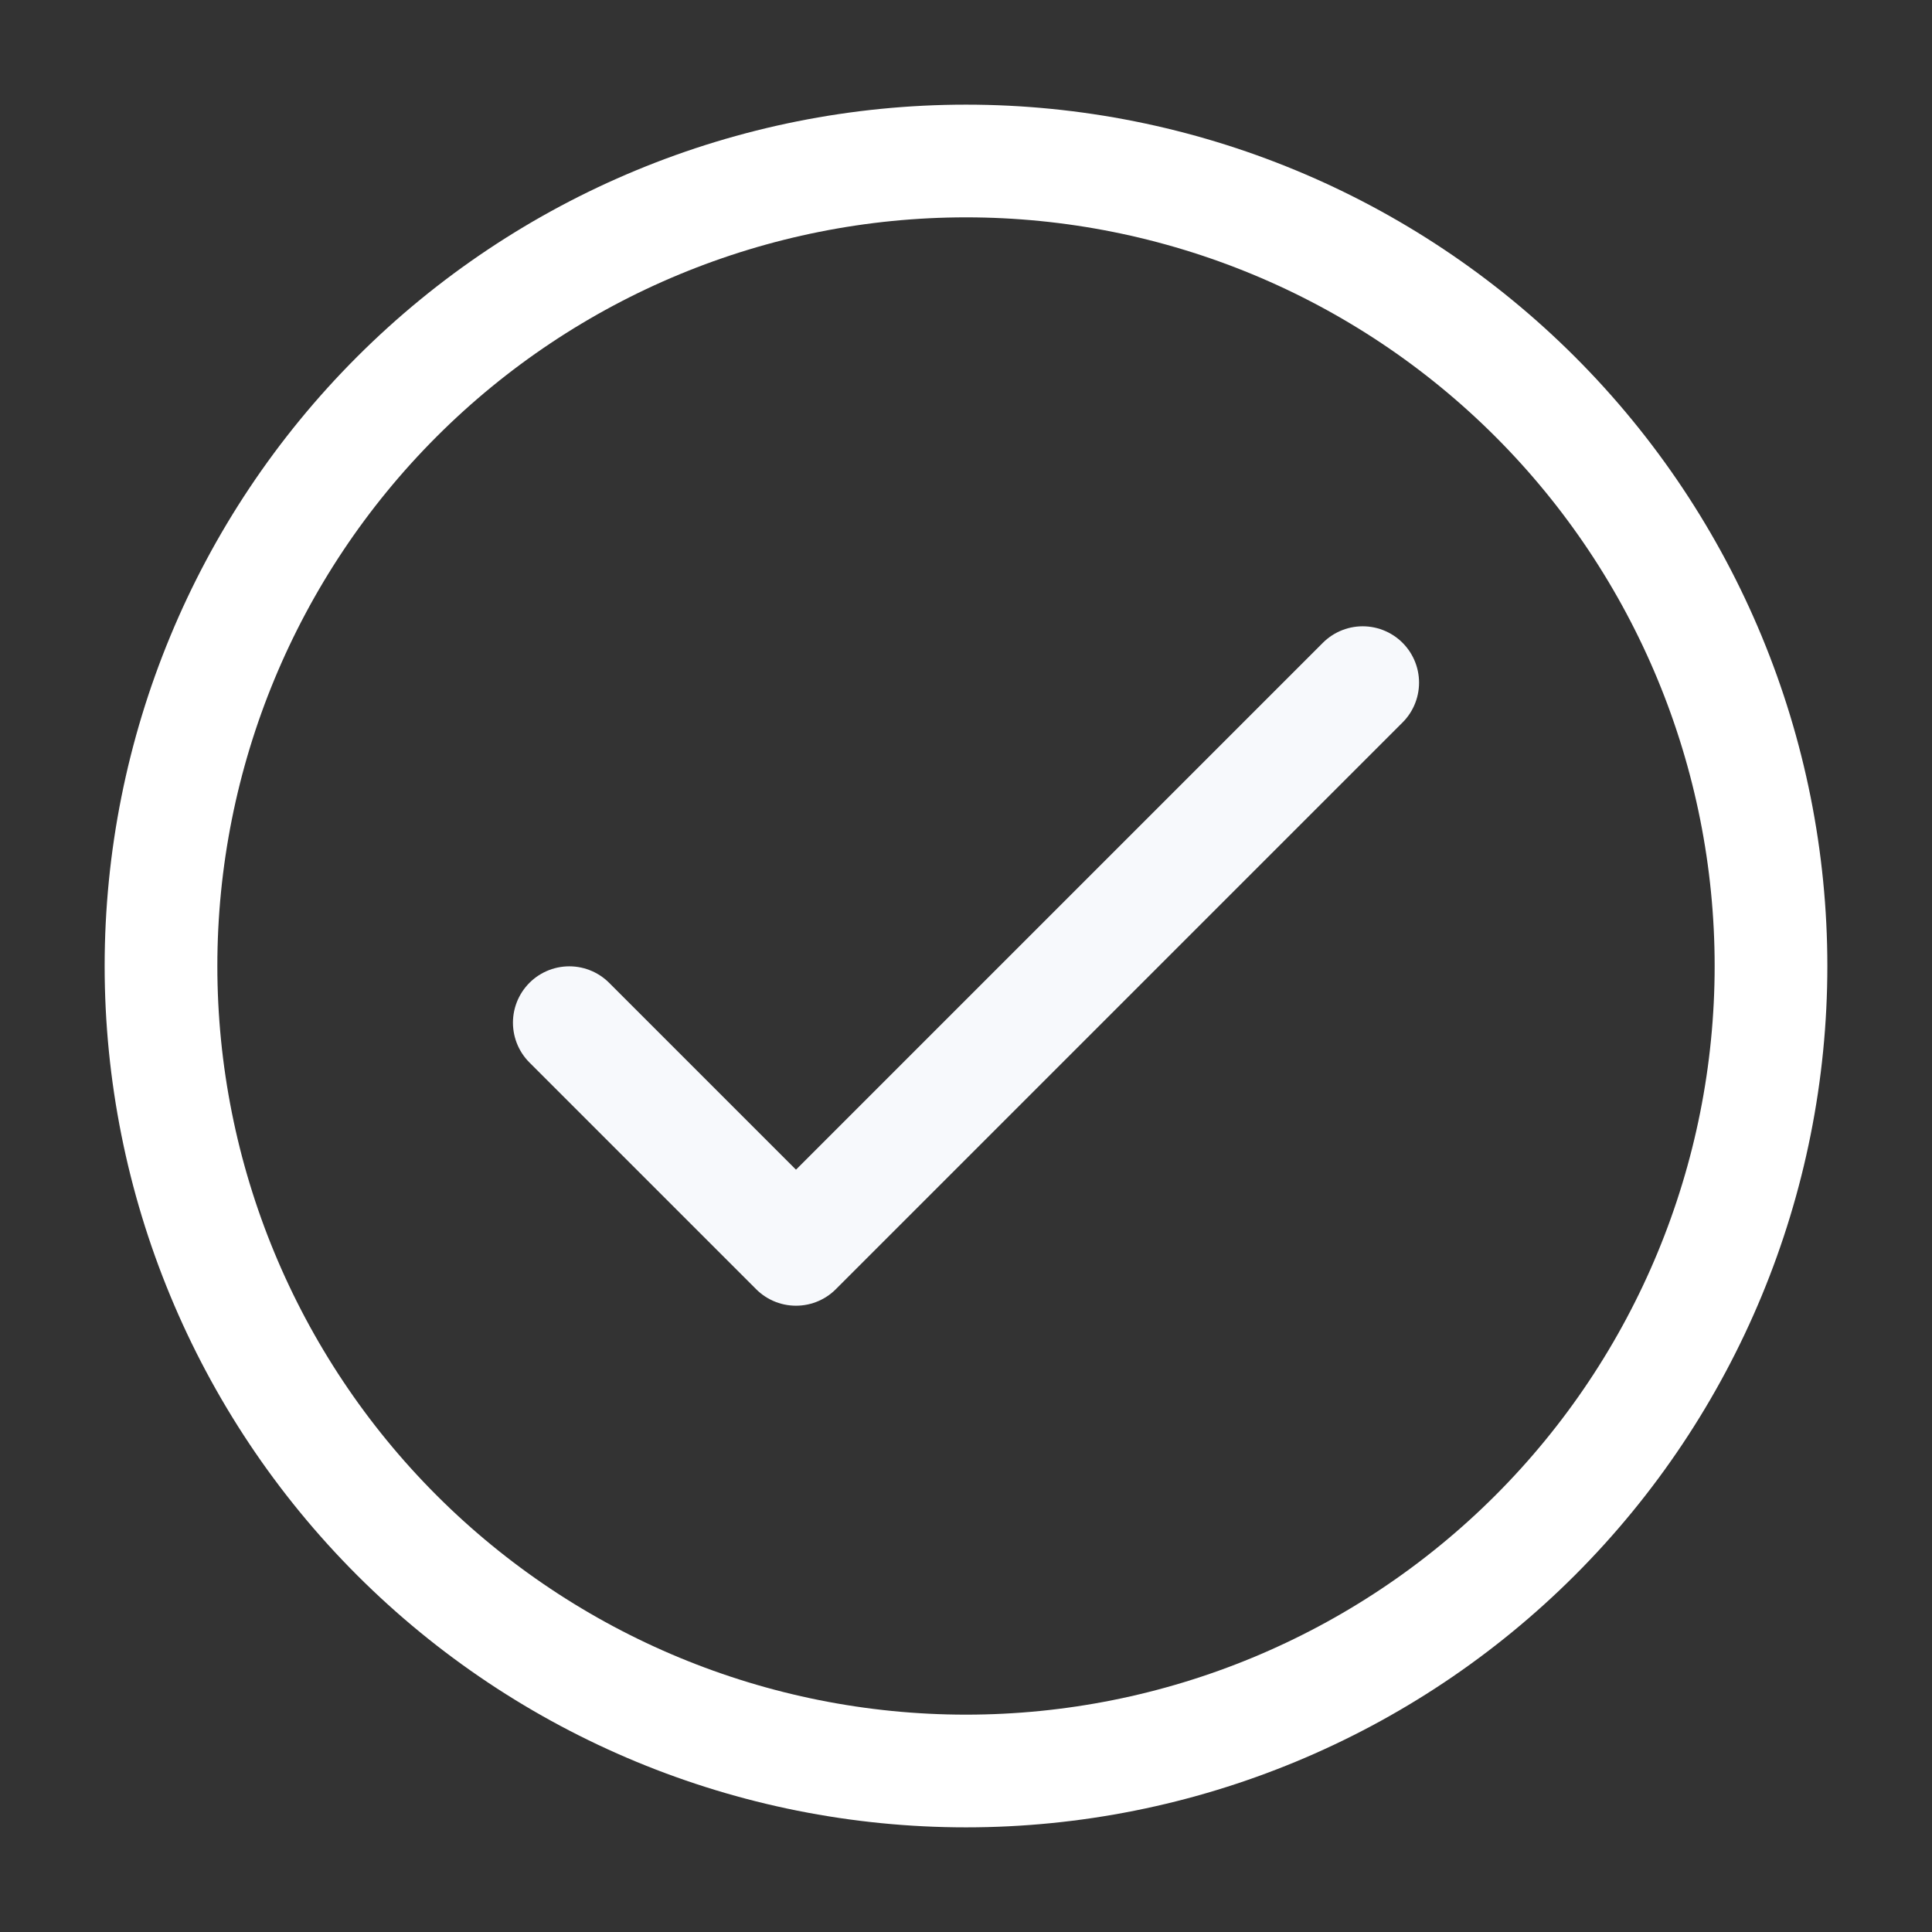
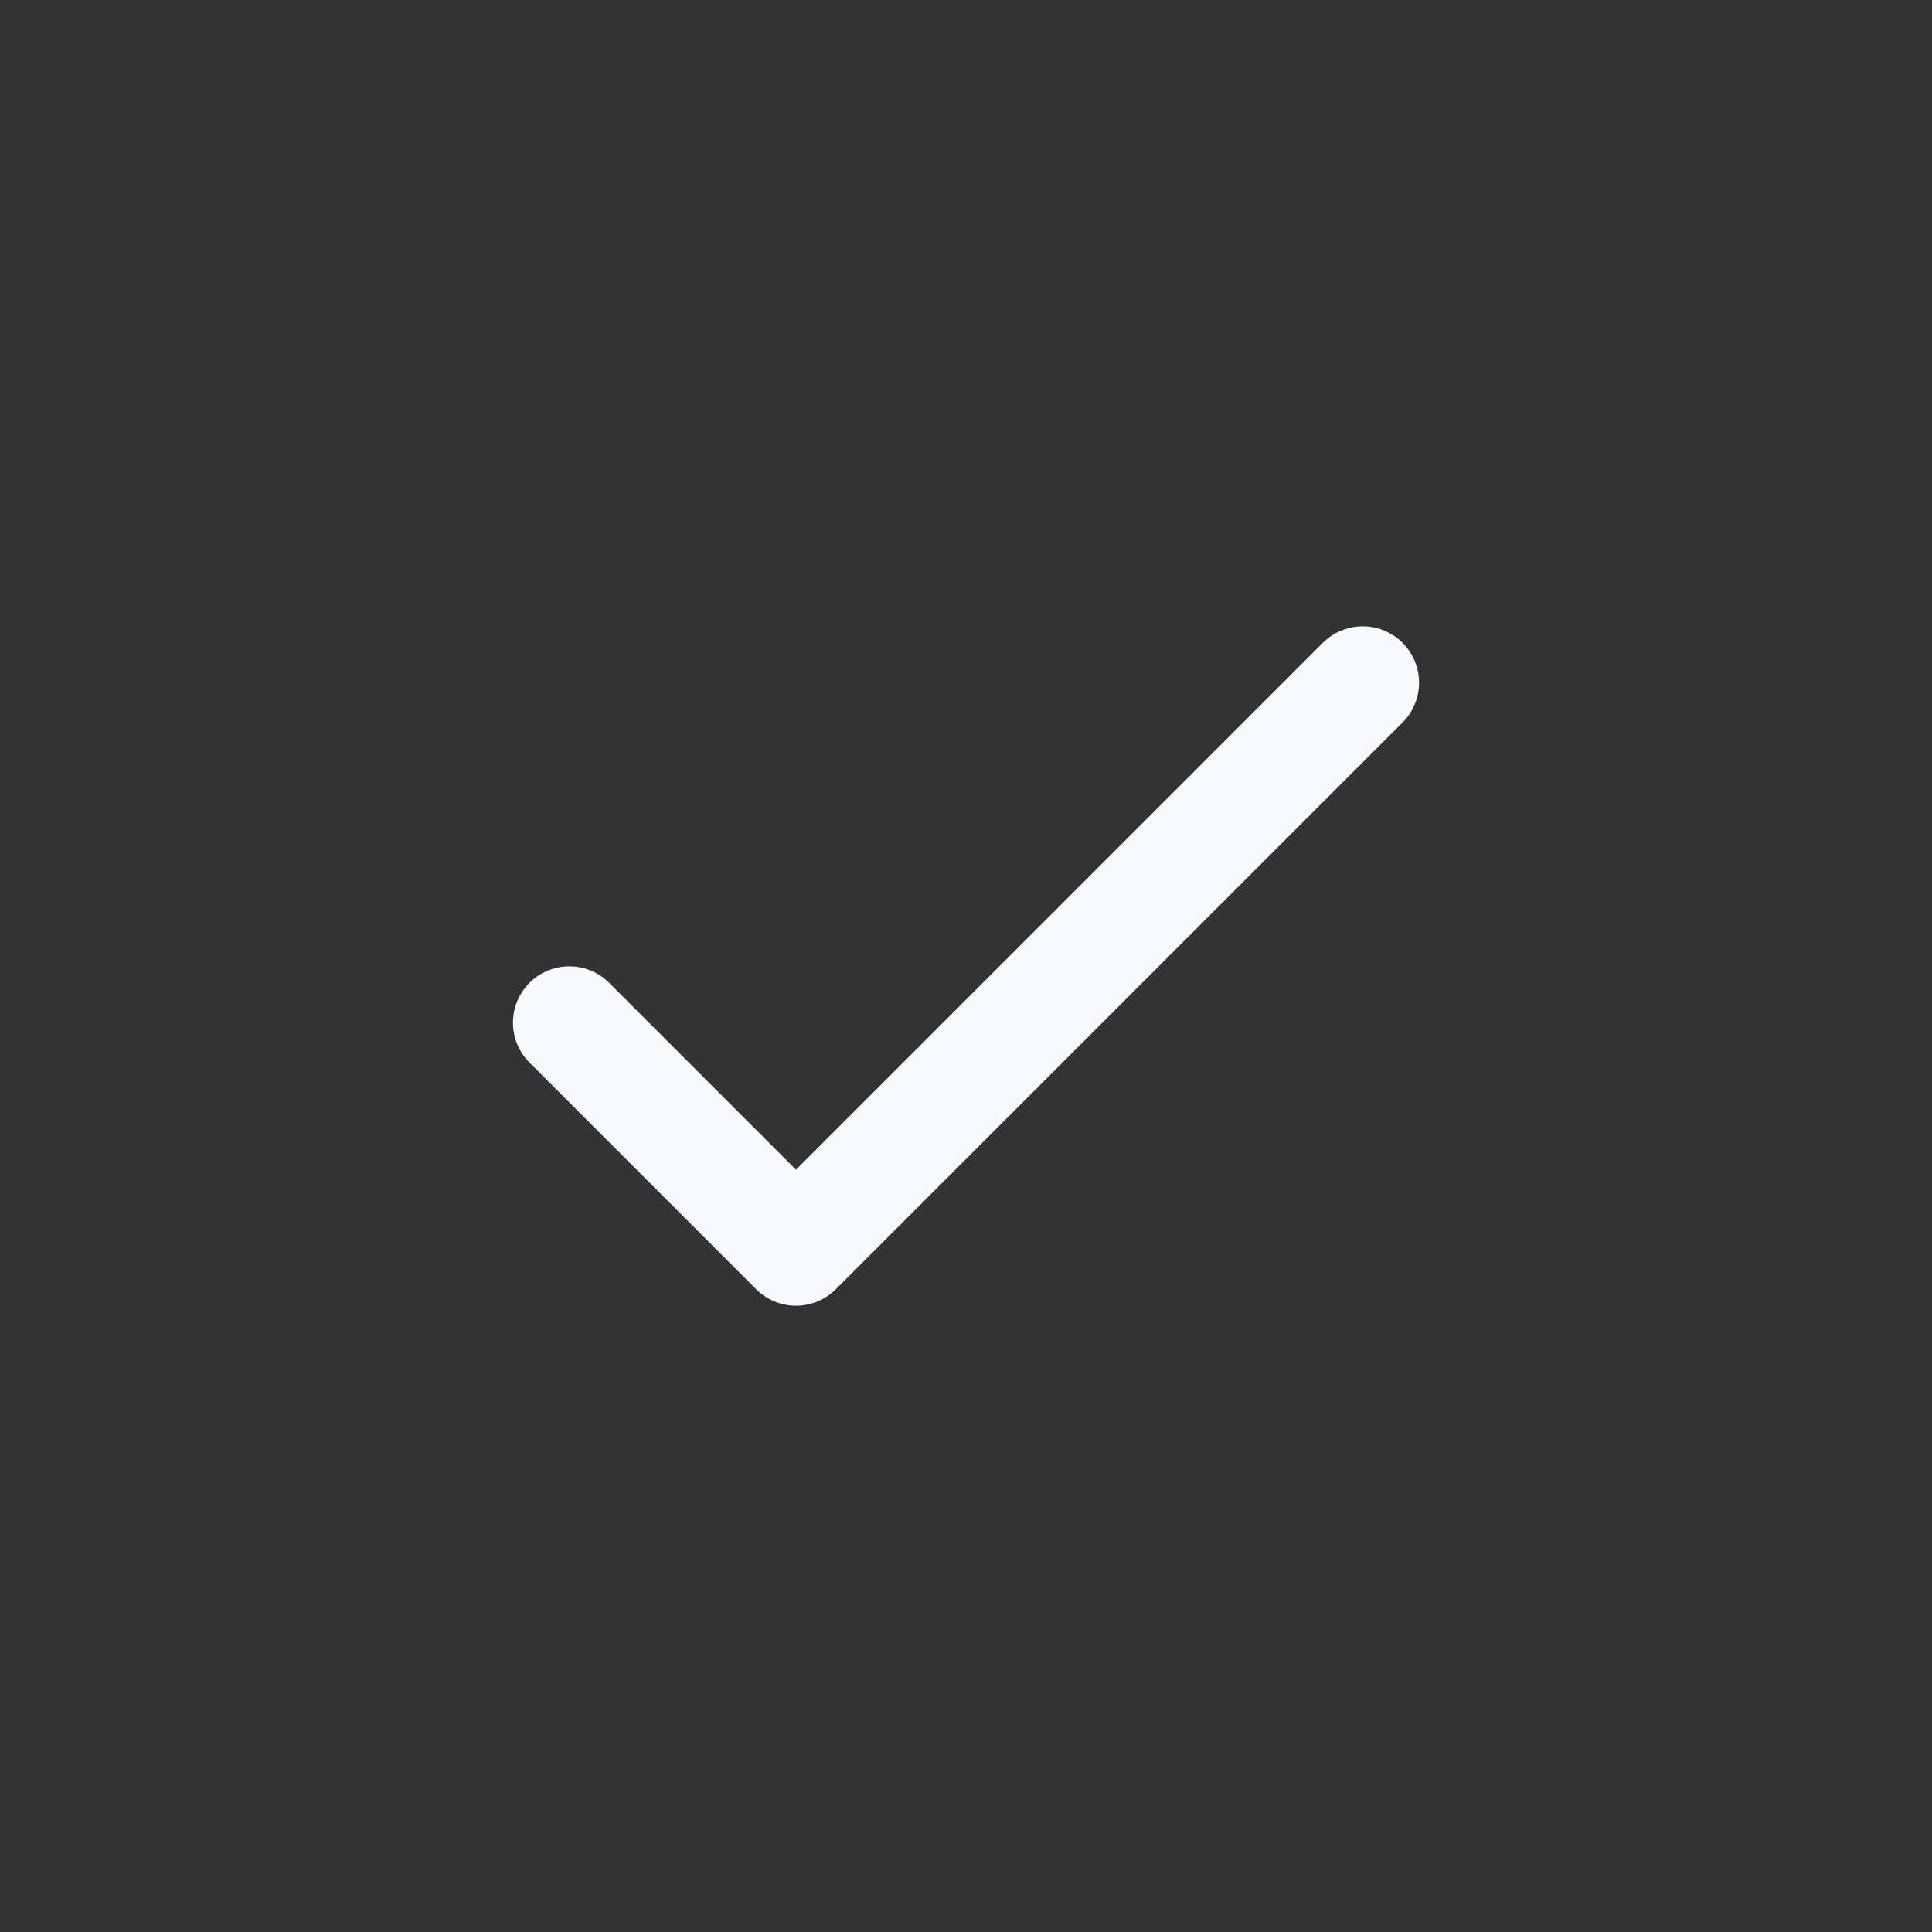
<svg xmlns="http://www.w3.org/2000/svg" width="24" height="24" viewBox="0 0 24 24" fill="none">
  <rect x="0" y="0" width="24" height="24" fill="#333333" stroke="none" />
  <path d="M7.072 12.704L9.888 15.52L16.928 8.48" stroke="#F7F9FC" stroke-width="1.4" stroke-linecap="round" stroke-linejoin="round" />
-   <path d="M2 12C2 14.652 3.054 17.196 4.929 19.071C6.804 20.946 9.348 22 12 22C14.652 22 17.196 20.946 19.071 19.071C20.946 17.196 22 14.652 22 12C22 9.348 20.946 6.804 19.071 4.929C17.196 3.054 14.652 2 12 2C9.348 2 6.804 3.054 4.929 4.929C3.054 6.804 2 9.348 2 12V12Z" stroke="white" stroke-width="1.4" stroke-linecap="round" stroke-linejoin="round" />
</svg>